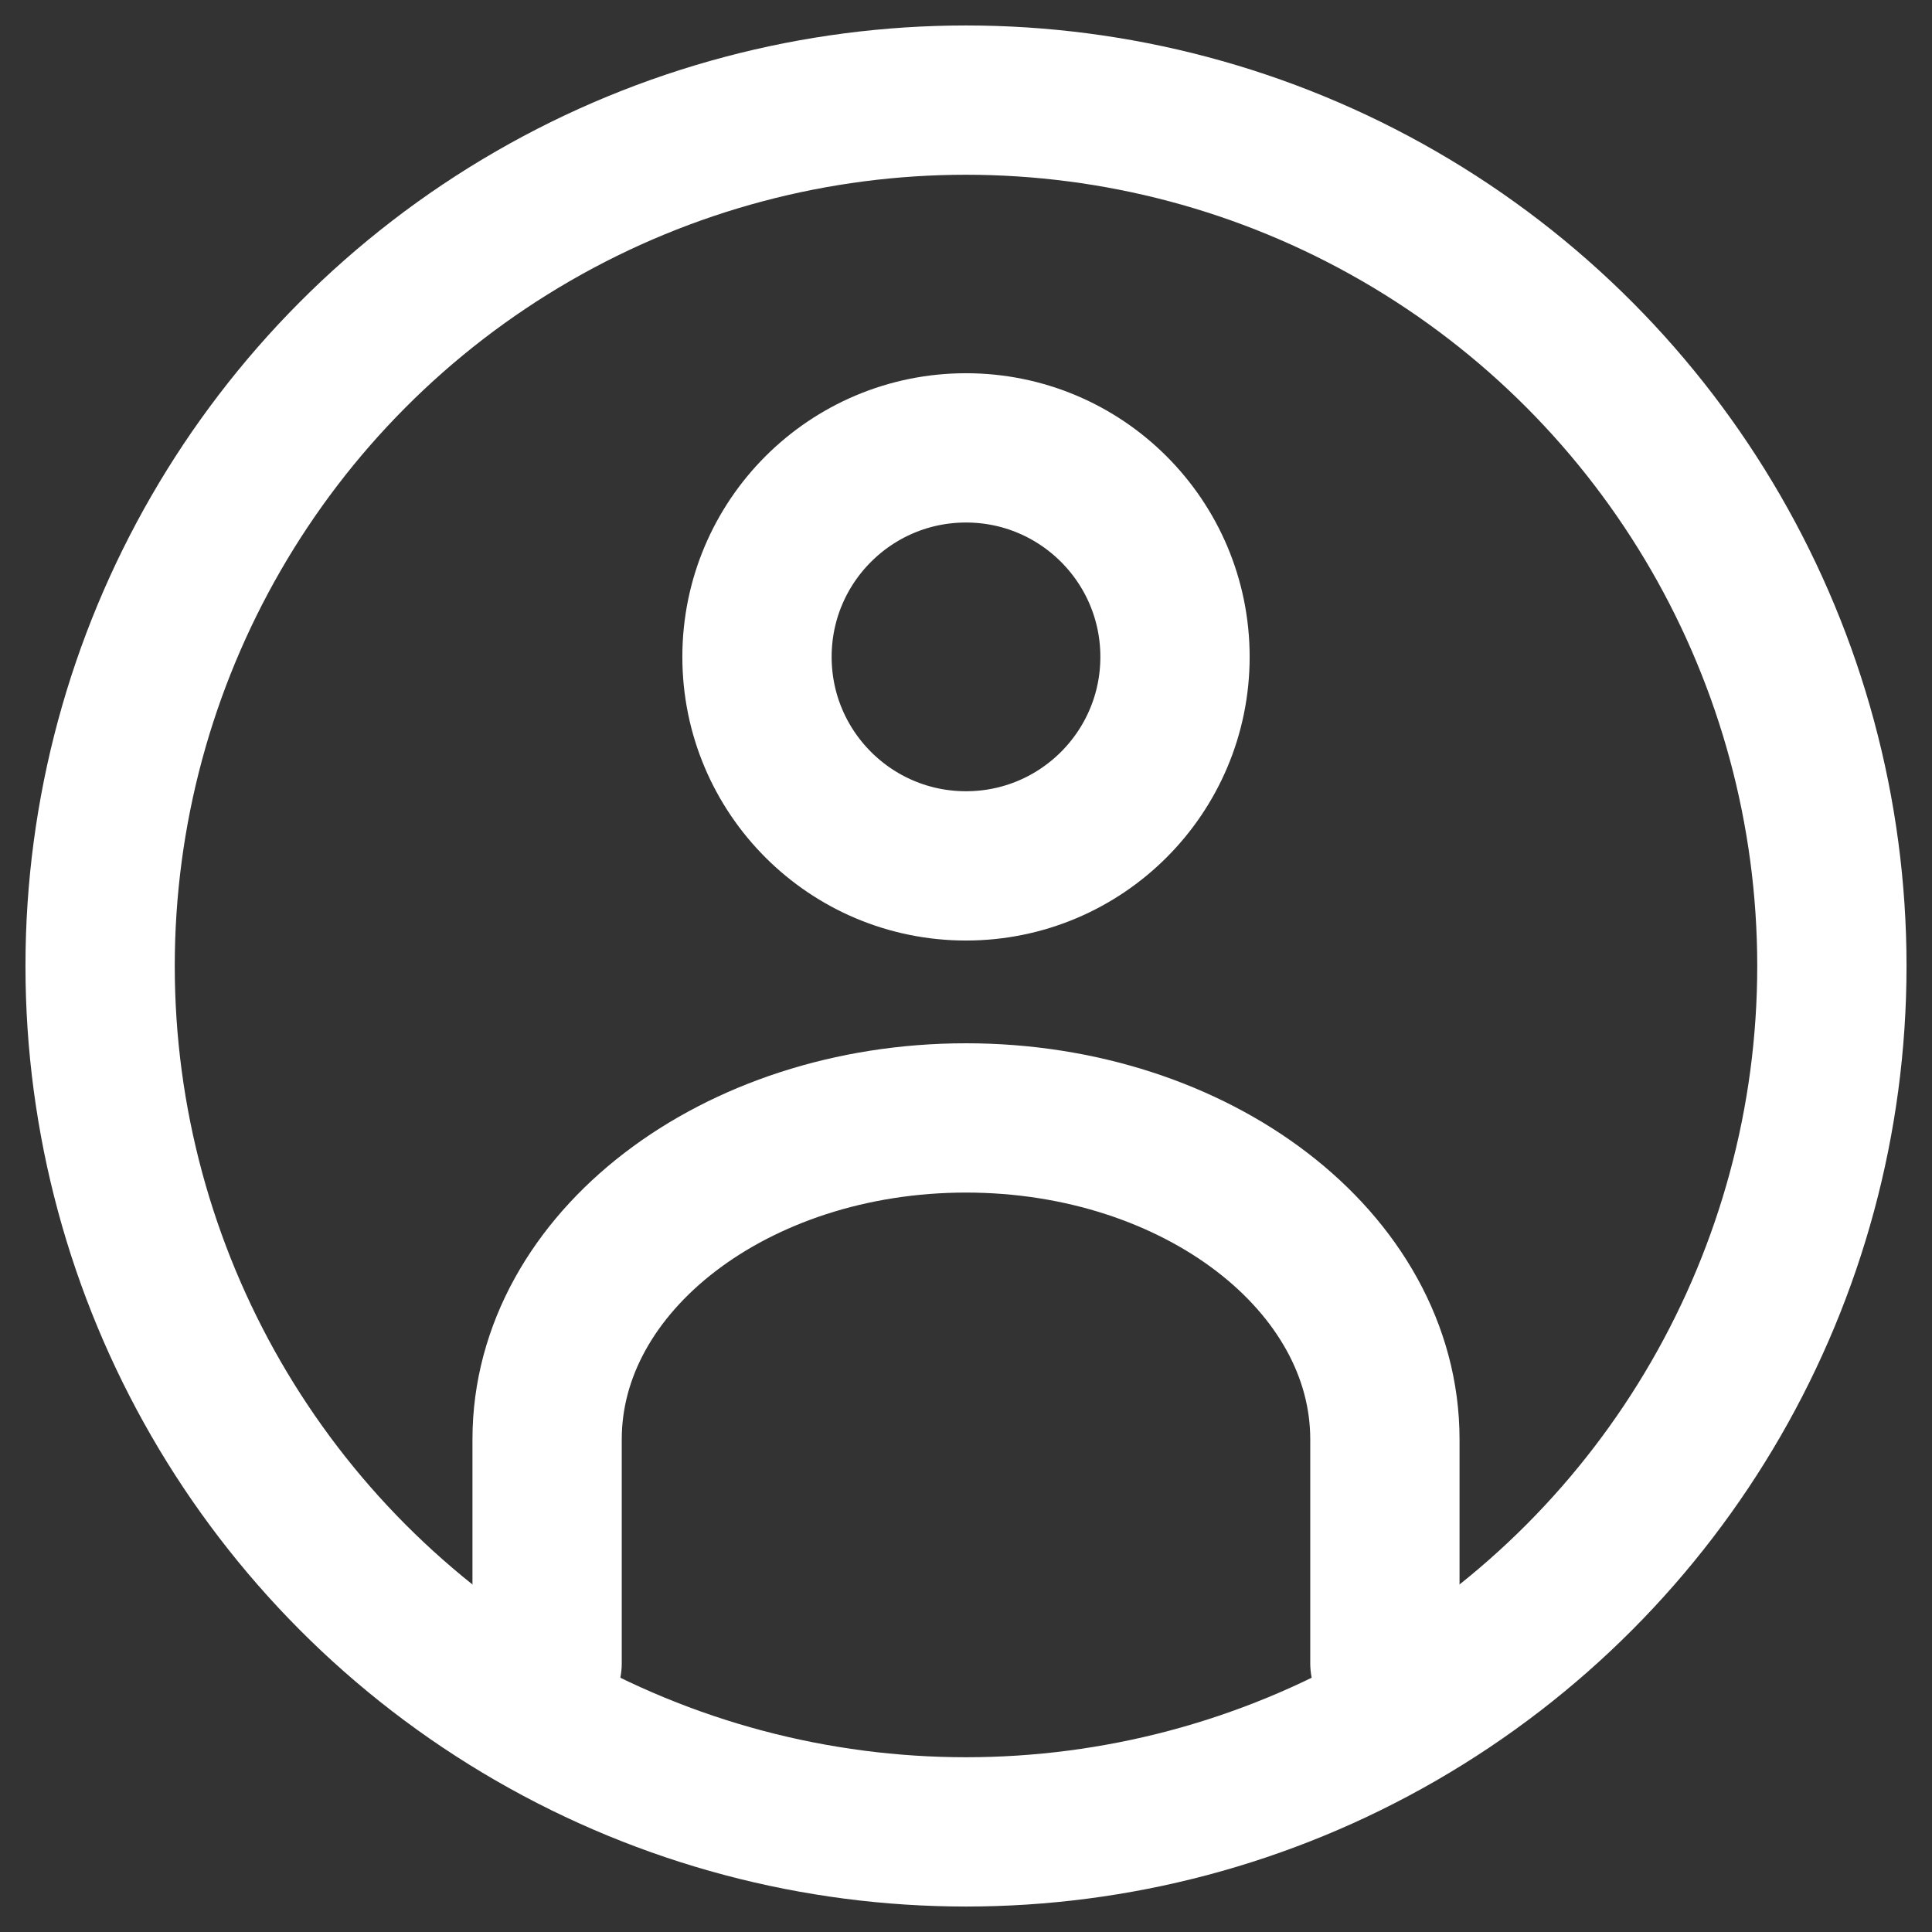
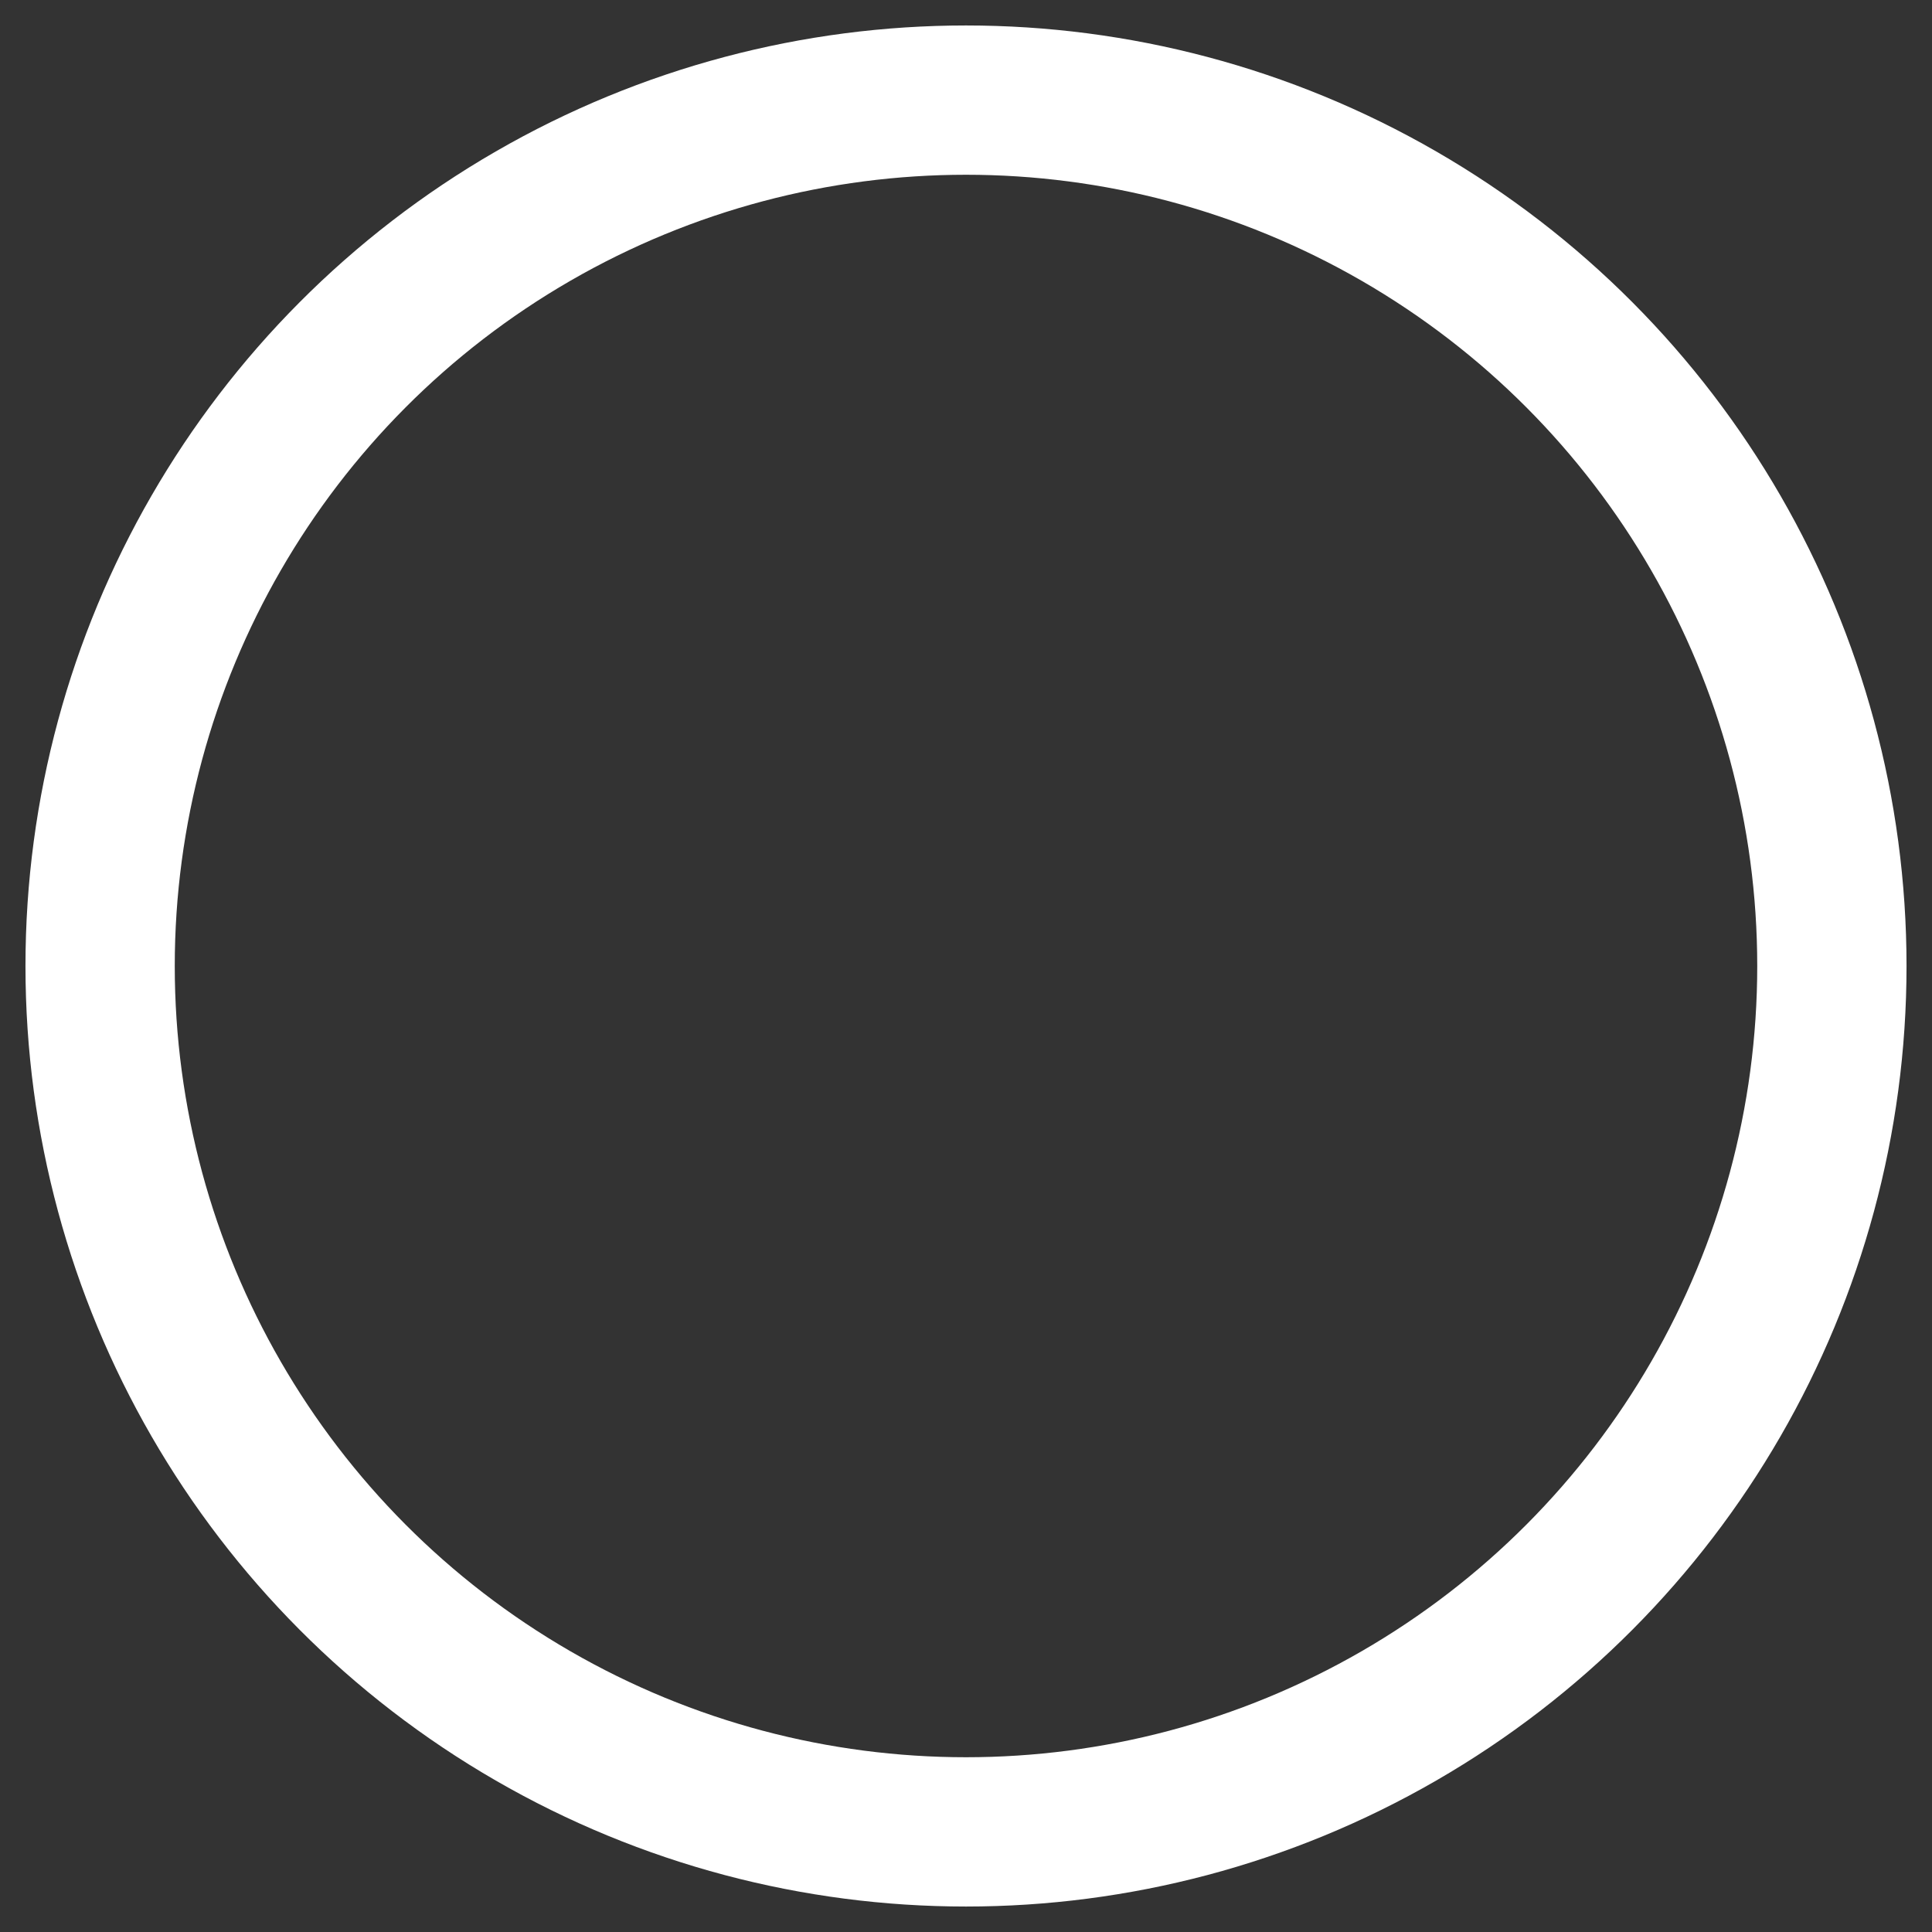
<svg xmlns="http://www.w3.org/2000/svg" version="1.1" id="Layer_1" x="0px" y="0px" viewBox="0 0 22 22" enable-background="new 0 0 22 22" xml:space="preserve">
  <rect x="0" y="0" width="22" height="22" fill="#333333" stroke="none" />
  <g id="Icon">
-     <path fill="none" stroke="#FFFFFF" stroke-width="1.7" stroke-linecap="round" stroke-miterlimit="10" d="M15.77,18.94v-2.55   c0-2.02-2.14-3.66-4.77-3.66s-4.77,1.64-4.77,3.66v2.55" />
-     <circle fill="none" stroke="#FFFFFF" stroke-width="1.7" stroke-linecap="round" stroke-miterlimit="10" cx="11" cy="7.48" r="2.38" />
    <circle fill="none" stroke="#FFFFFF" stroke-width="1.7" stroke-linecap="round" stroke-miterlimit="10" cx="11" cy="11" r="9.86" />
  </g>
</svg>